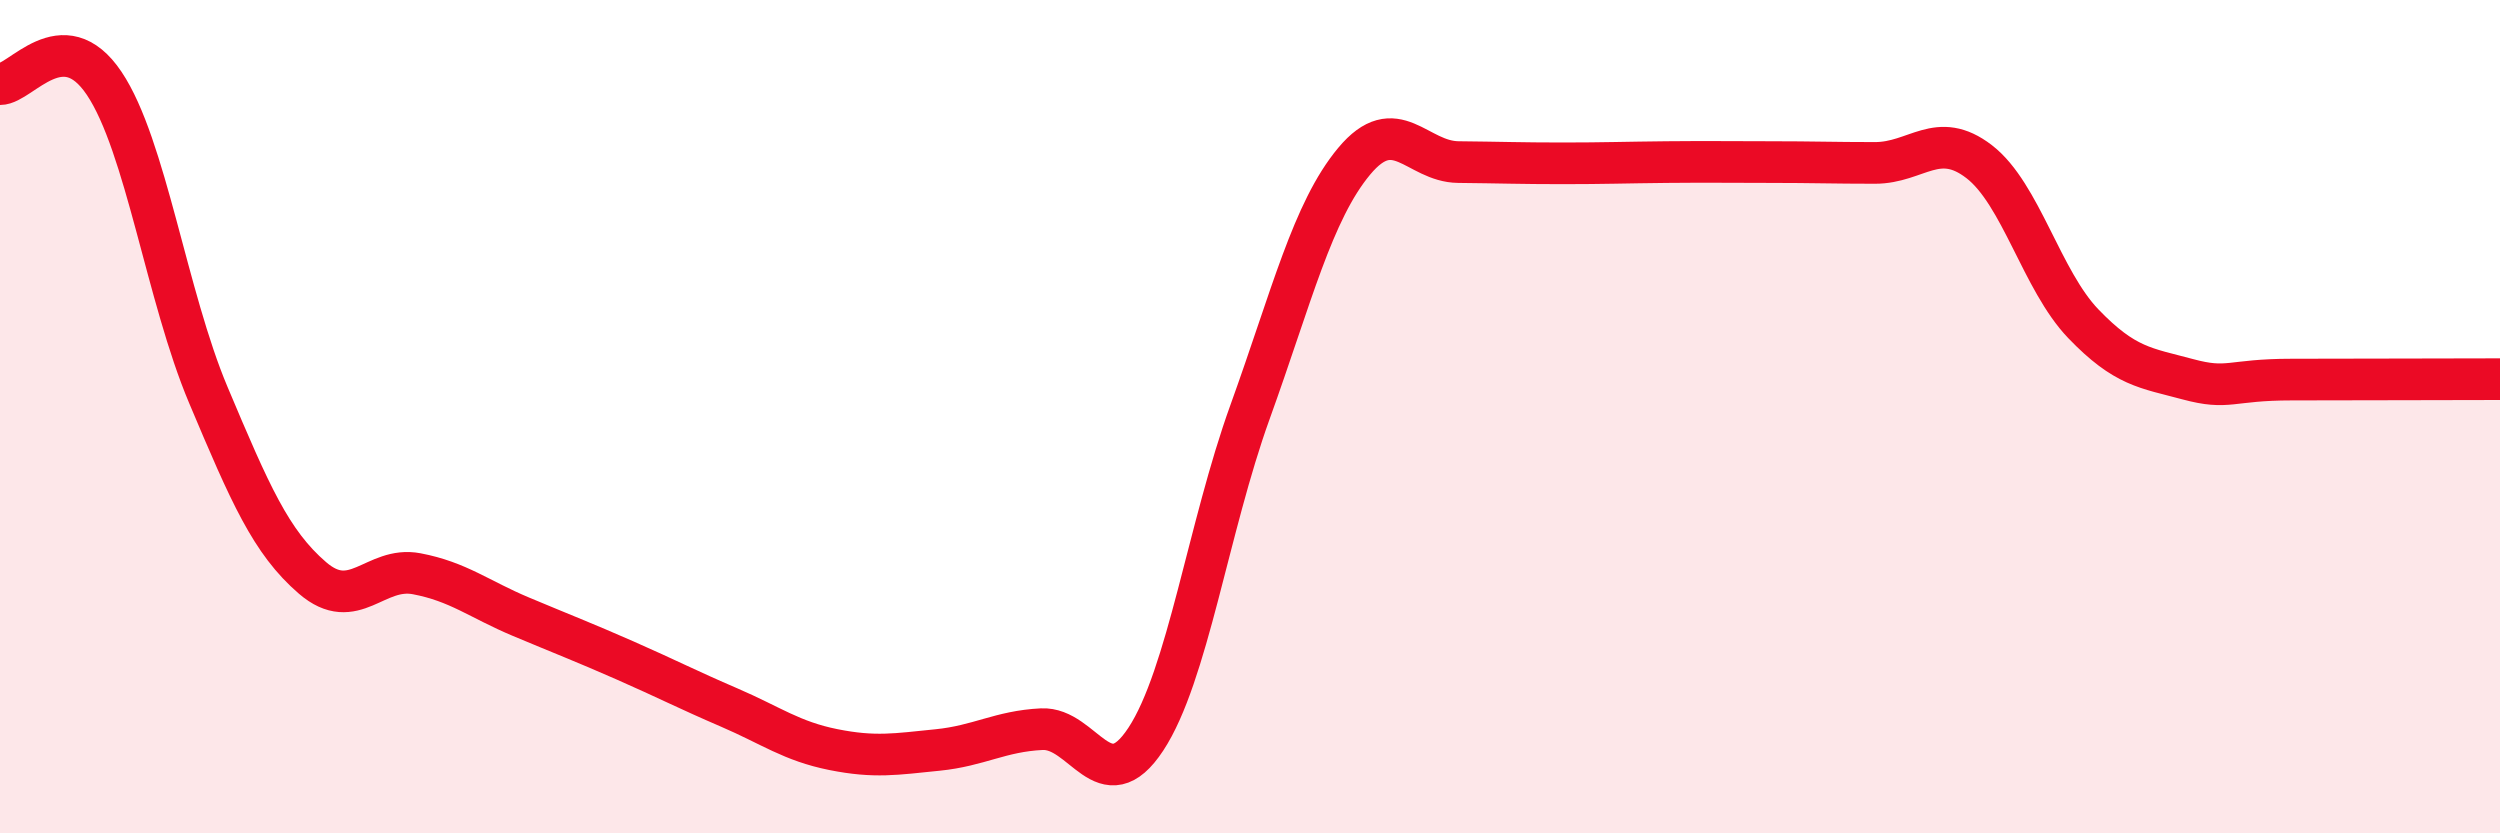
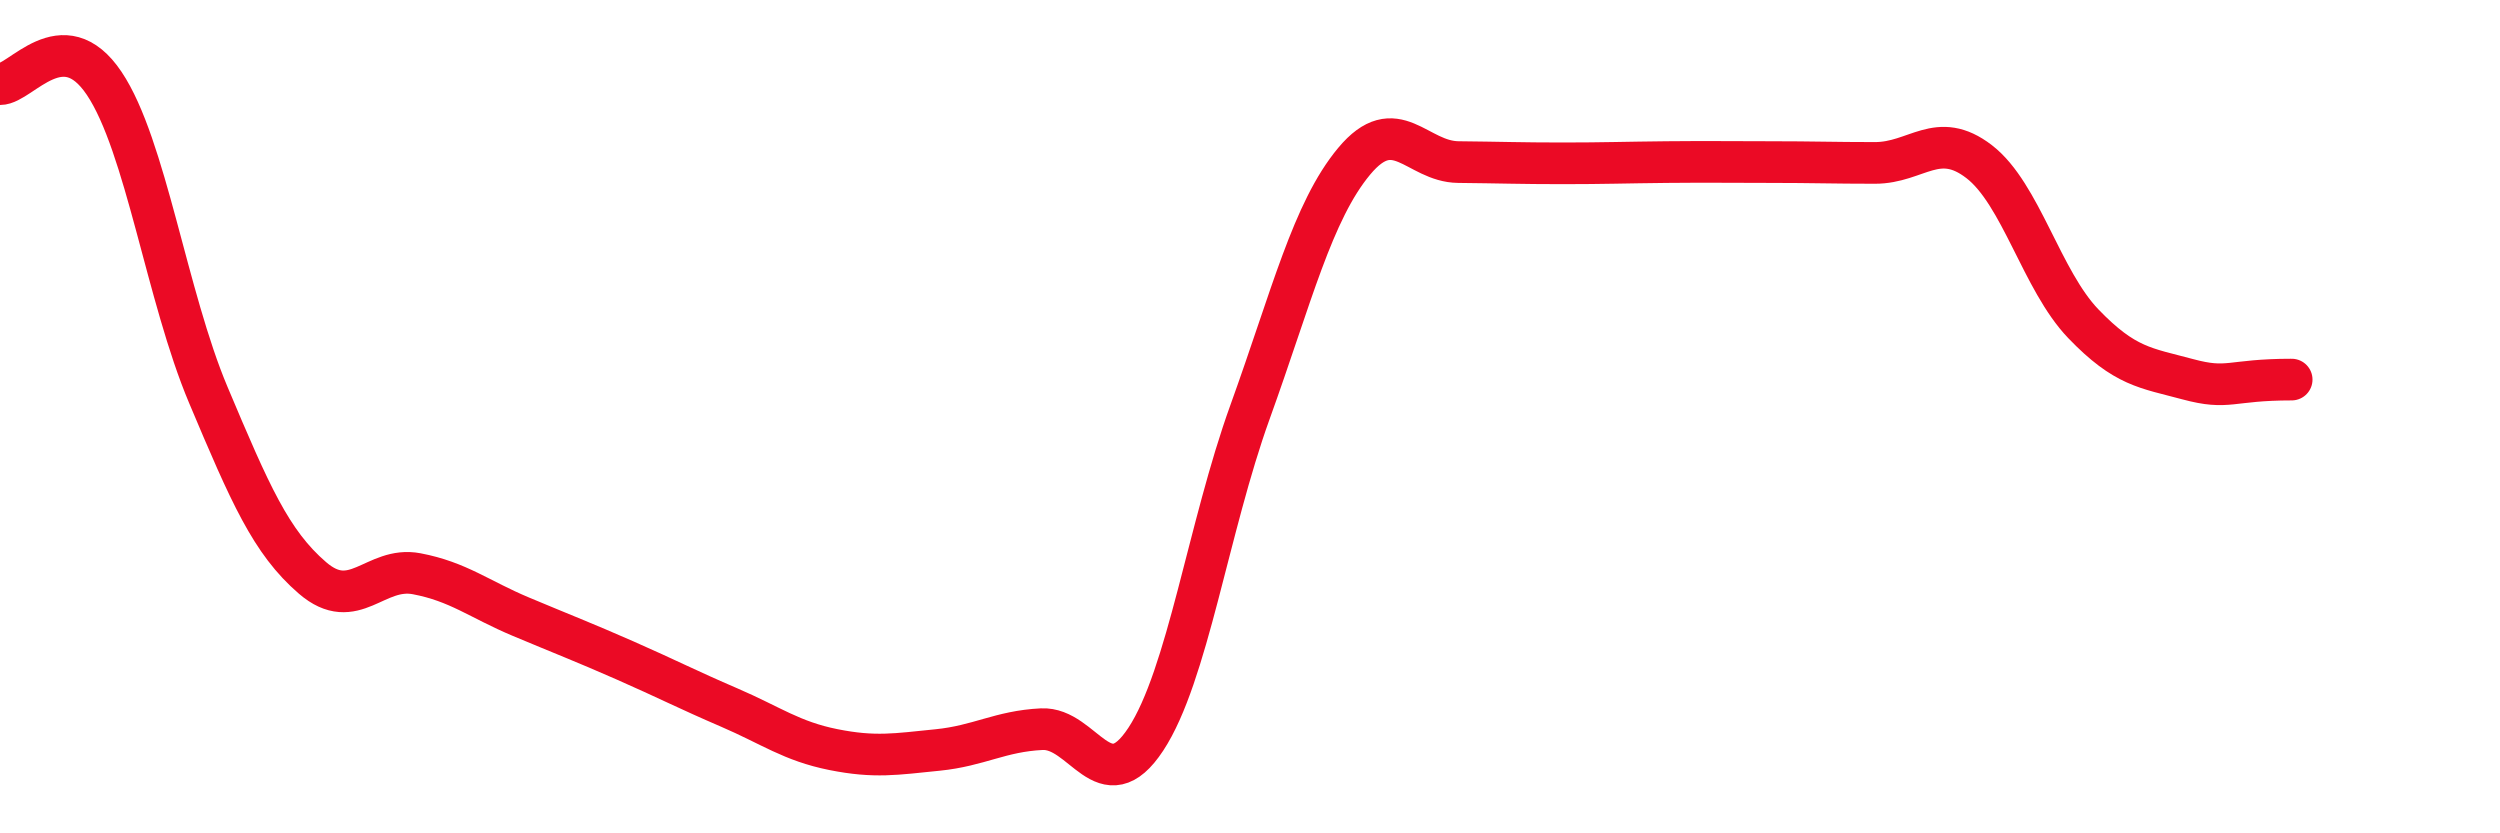
<svg xmlns="http://www.w3.org/2000/svg" width="60" height="20" viewBox="0 0 60 20">
-   <path d="M 0,2.02 C 0.5,2.02 1.5,0.51 2.5,2 C 3.5,3.49 4,7.11 5,9.48 C 6,11.85 6.5,13.01 7.5,13.87 C 8.5,14.73 9,13.58 10,13.77 C 11,13.96 11.5,14.38 12.5,14.8 C 13.5,15.22 14,15.41 15,15.85 C 16,16.29 16.5,16.55 17.5,16.98 C 18.5,17.41 19,17.79 20,17.99 C 21,18.19 21.5,18.1 22.5,18 C 23.5,17.9 24,17.55 25,17.5 C 26,17.45 26.5,19.26 27.5,17.74 C 28.5,16.22 29,12.66 30,9.89 C 31,7.12 31.5,5.07 32.5,3.87 C 33.5,2.67 34,3.88 35,3.89 C 36,3.9 36.5,3.92 37.5,3.92 C 38.5,3.92 39,3.9 40,3.89 C 41,3.88 41.5,3.89 42.5,3.89 C 43.5,3.89 44,3.91 45,3.91 C 46,3.91 46.5,3.11 47.5,3.88 C 48.5,4.65 49,6.73 50,7.77 C 51,8.81 51.5,8.83 52.5,9.1 C 53.5,9.37 53.5,9.11 55,9.11 C 56.5,9.11 59,9.1 60,9.1L60 20L0 20Z" fill="#EB0A25" opacity="0.1" stroke-linecap="round" stroke-linejoin="round" />
-   <path d="M 0,2.02 C 0.5,2.02 1.5,0.51 2.5,2 C 3.5,3.49 4,7.11 5,9.48 C 6,11.85 6.5,13.01 7.5,13.87 C 8.5,14.73 9,13.58 10,13.77 C 11,13.96 11.5,14.38 12.5,14.8 C 13.5,15.22 14,15.41 15,15.85 C 16,16.29 16.5,16.55 17.5,16.98 C 18.5,17.41 19,17.79 20,17.99 C 21,18.19 21.5,18.1 22.5,18 C 23.5,17.9 24,17.55 25,17.5 C 26,17.45 26.5,19.26 27.5,17.74 C 28.5,16.22 29,12.66 30,9.89 C 31,7.12 31.5,5.07 32.5,3.87 C 33.5,2.67 34,3.88 35,3.89 C 36,3.9 36.5,3.92 37.5,3.92 C 38.5,3.92 39,3.9 40,3.89 C 41,3.88 41.5,3.89 42.5,3.89 C 43.5,3.89 44,3.91 45,3.91 C 46,3.91 46.5,3.11 47.5,3.88 C 48.5,4.65 49,6.73 50,7.77 C 51,8.81 51.5,8.83 52.5,9.1 C 53.5,9.37 53.5,9.11 55,9.11 C 56.5,9.11 59,9.1 60,9.1" stroke="#EB0A25" stroke-width="1" fill="none" stroke-linecap="round" stroke-linejoin="round" />
+   <path d="M 0,2.02 C 0.5,2.02 1.5,0.51 2.5,2 C 3.5,3.49 4,7.11 5,9.48 C 6,11.85 6.5,13.01 7.5,13.87 C 8.5,14.73 9,13.58 10,13.77 C 11,13.96 11.5,14.38 12.5,14.8 C 13.5,15.22 14,15.41 15,15.85 C 16,16.29 16.5,16.55 17.5,16.98 C 18.5,17.41 19,17.79 20,17.99 C 21,18.19 21.5,18.1 22.5,18 C 23.5,17.9 24,17.55 25,17.5 C 26,17.45 26.5,19.26 27.5,17.74 C 28.5,16.22 29,12.66 30,9.89 C 31,7.12 31.5,5.07 32.5,3.87 C 33.5,2.67 34,3.88 35,3.89 C 36,3.9 36.5,3.92 37.5,3.92 C 38.5,3.92 39,3.9 40,3.89 C 41,3.88 41.5,3.89 42.5,3.89 C 43.5,3.89 44,3.91 45,3.91 C 46,3.91 46.5,3.11 47.5,3.88 C 48.5,4.65 49,6.73 50,7.77 C 51,8.81 51.5,8.83 52.5,9.1 C 53.5,9.37 53.5,9.11 55,9.11 " stroke="#EB0A25" stroke-width="1" fill="none" stroke-linecap="round" stroke-linejoin="round" />
</svg>